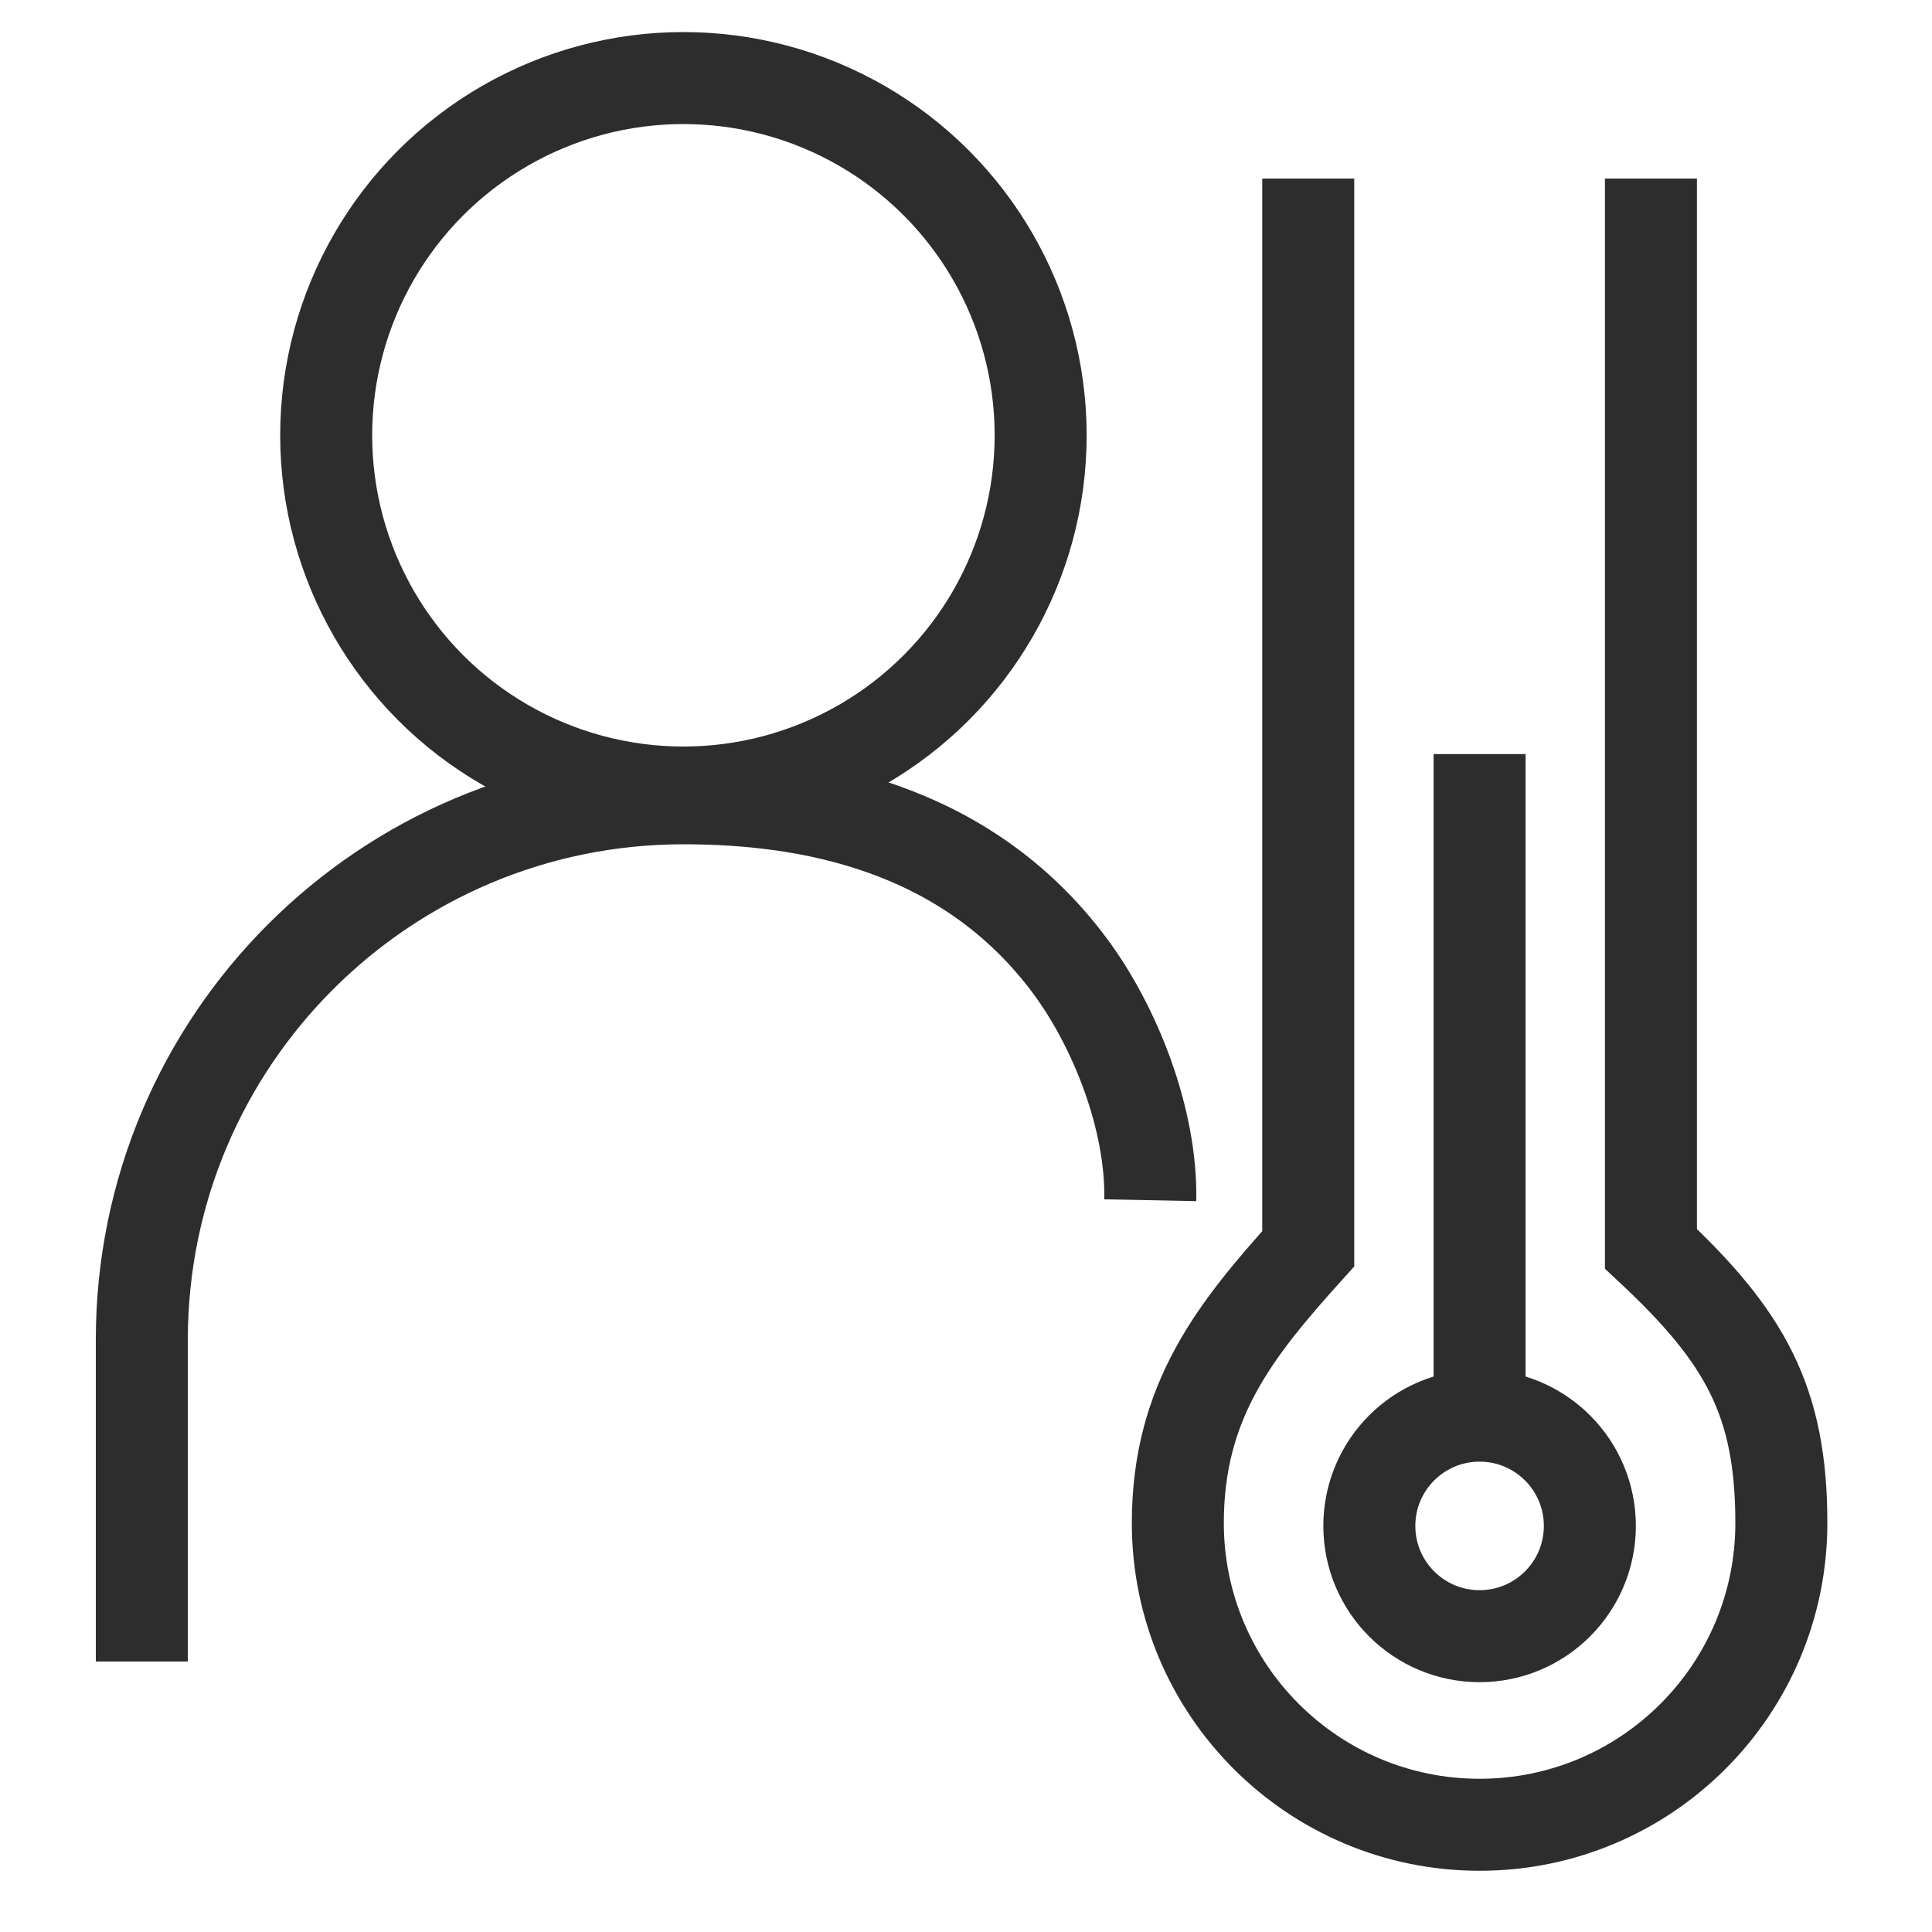
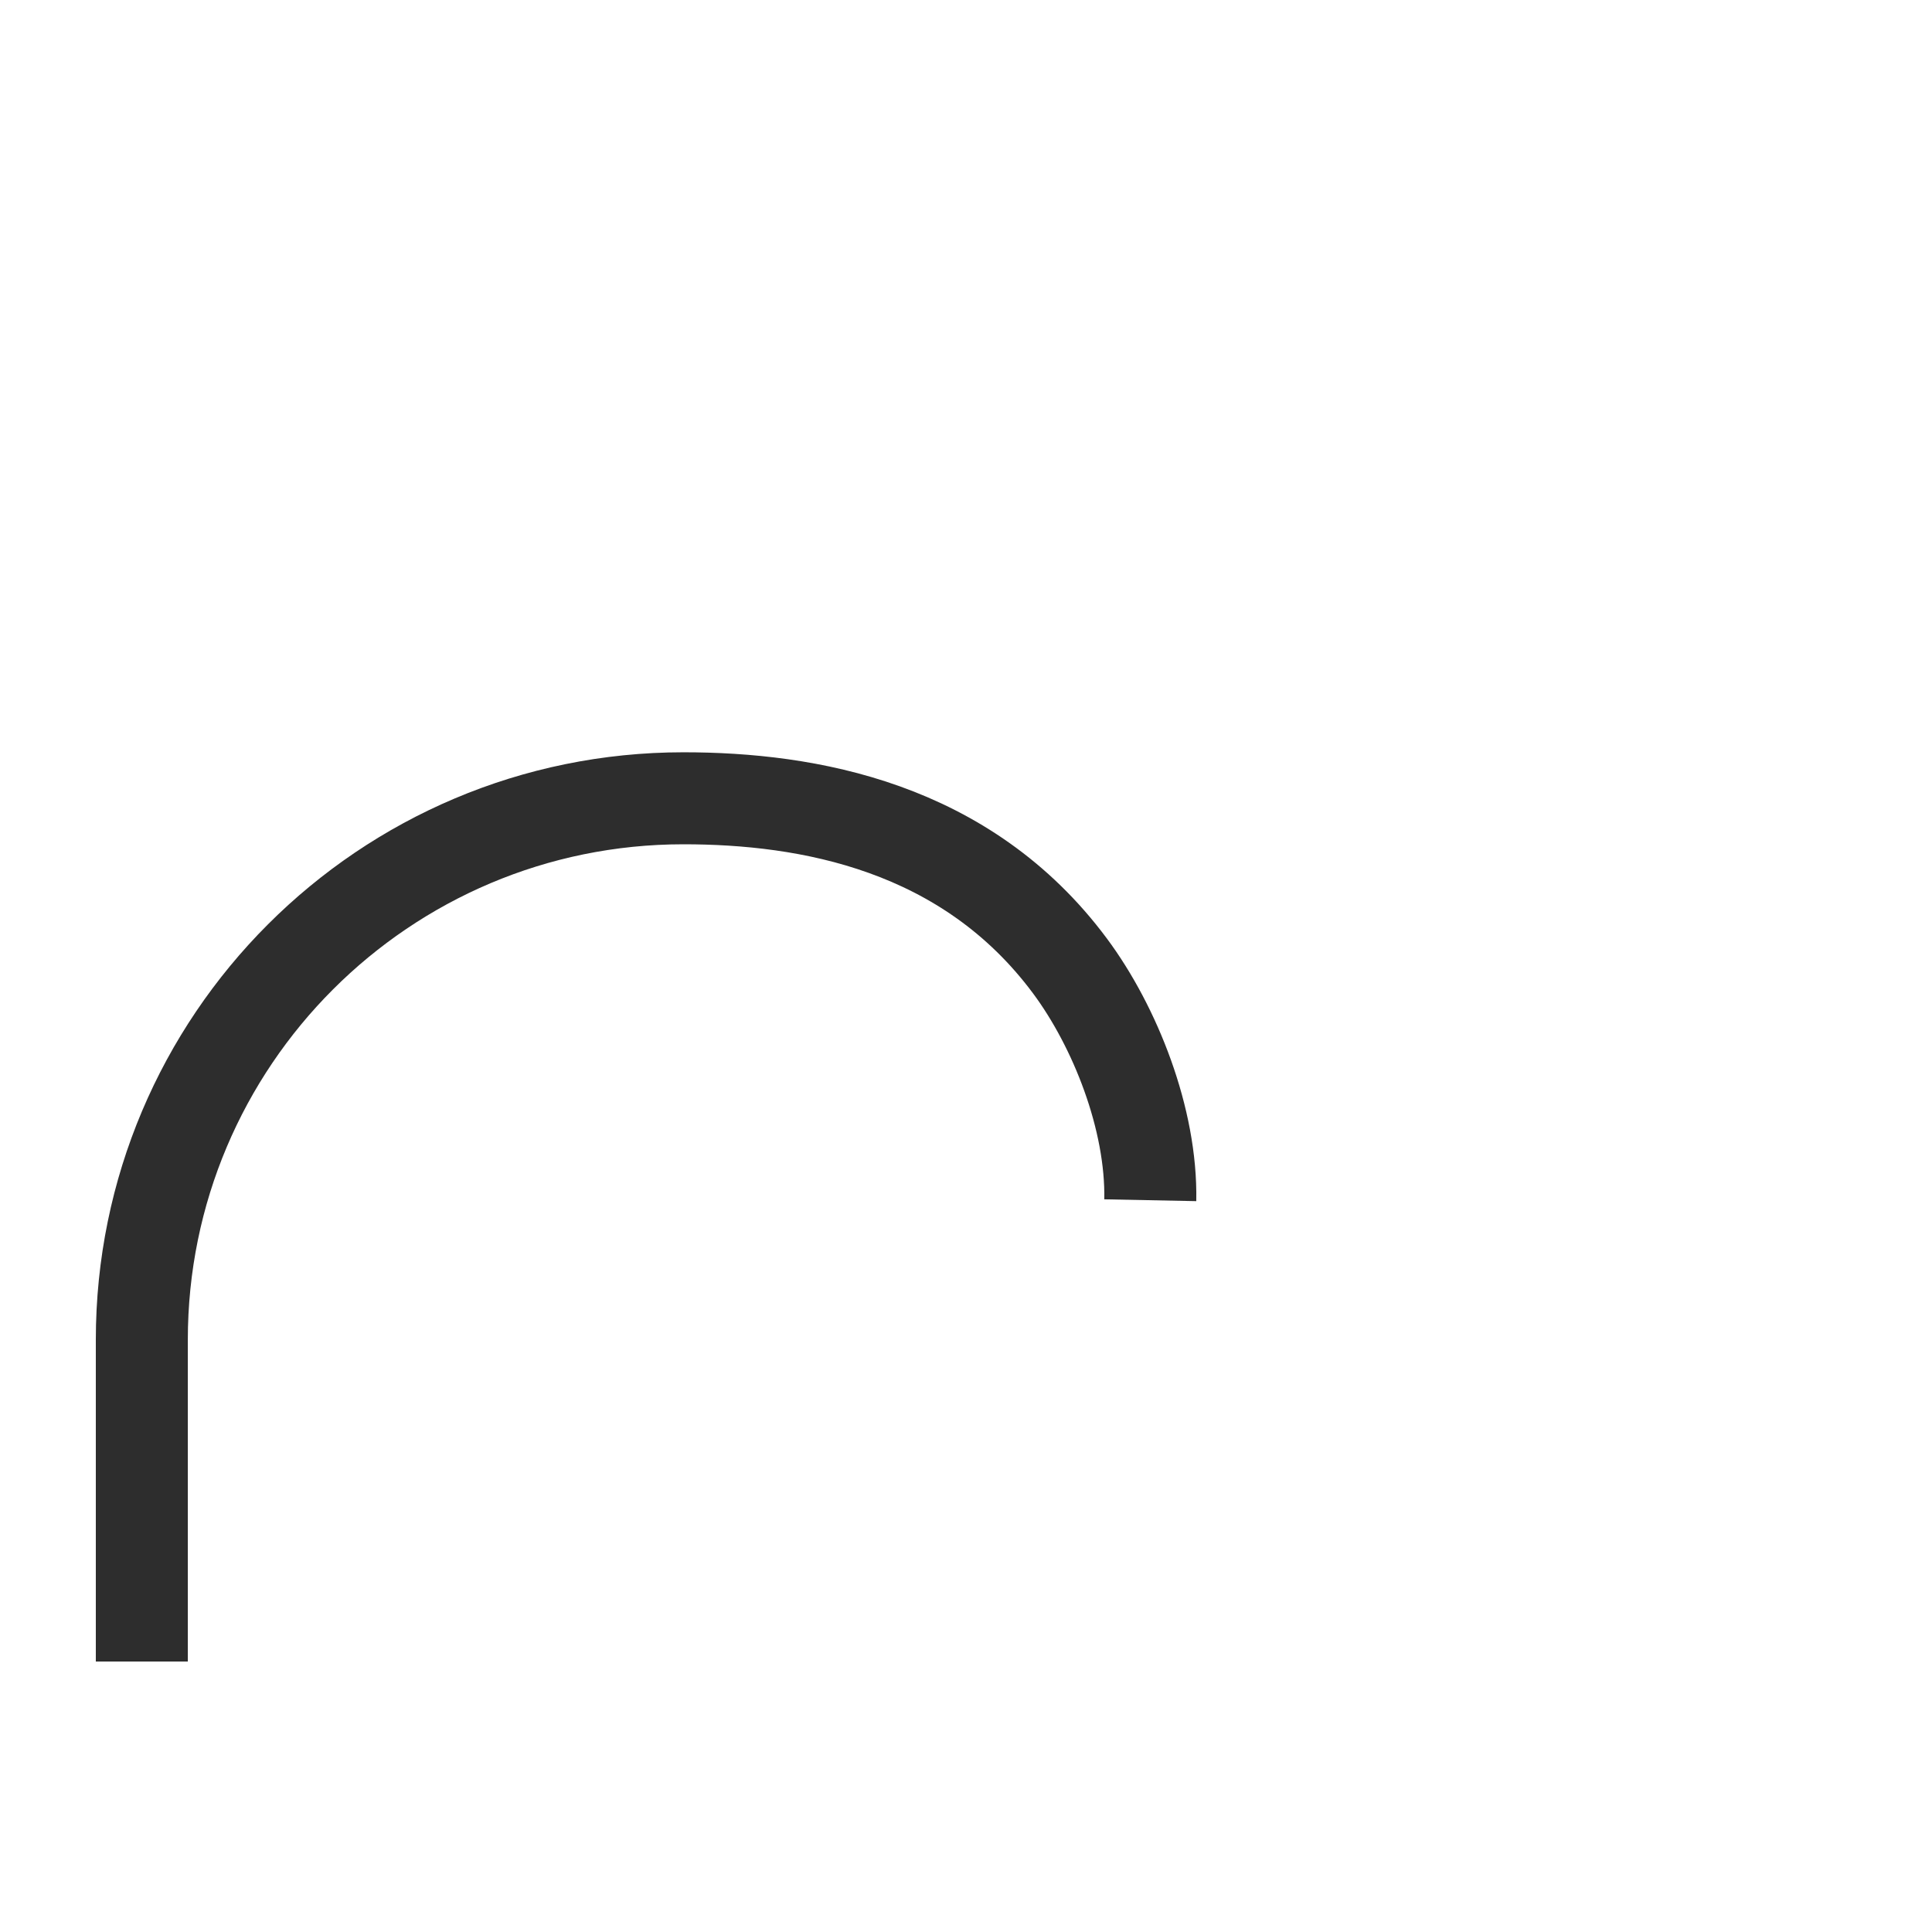
<svg xmlns="http://www.w3.org/2000/svg" id="Layer_1" viewBox="0 0 42 42">
  <path d="M3.083,36.12v-6.992c0-6.502,5.271-11.774,11.774-11.774,2.705,0,6.143.603,8.404,3.646.979,1.317,1.78,3.332,1.745,5.092" fill="none" stroke="#2d2d2d" stroke-miterlimit="10" stroke-width="2" />
-   <circle cx="14.857" cy="9.463" r="7.766" fill="none" stroke="#2d2d2d" stroke-miterlimit="10" stroke-width="2" />
-   <path d="M28.44,3.882v23.265c-1.589,1.764-2.835,3.312-2.835,5.962,0,3.623,2.937,6.56,6.56,6.56s6.56-2.937,6.56-6.56c0-2.65-.786-4.046-2.835-5.962V3.882" fill="none" stroke="#2d2d2d" stroke-miterlimit="10" stroke-width="2" />
-   <circle cx="32.165" cy="33.172" r="2.397" fill="none" stroke="#2d2d2d" stroke-miterlimit="10" stroke-width="2" />
-   <line x1="32.165" y1="30.552" x2="32.165" y2="16.393" fill="none" stroke="#2d2d2d" stroke-miterlimit="10" stroke-width="2" />
</svg>